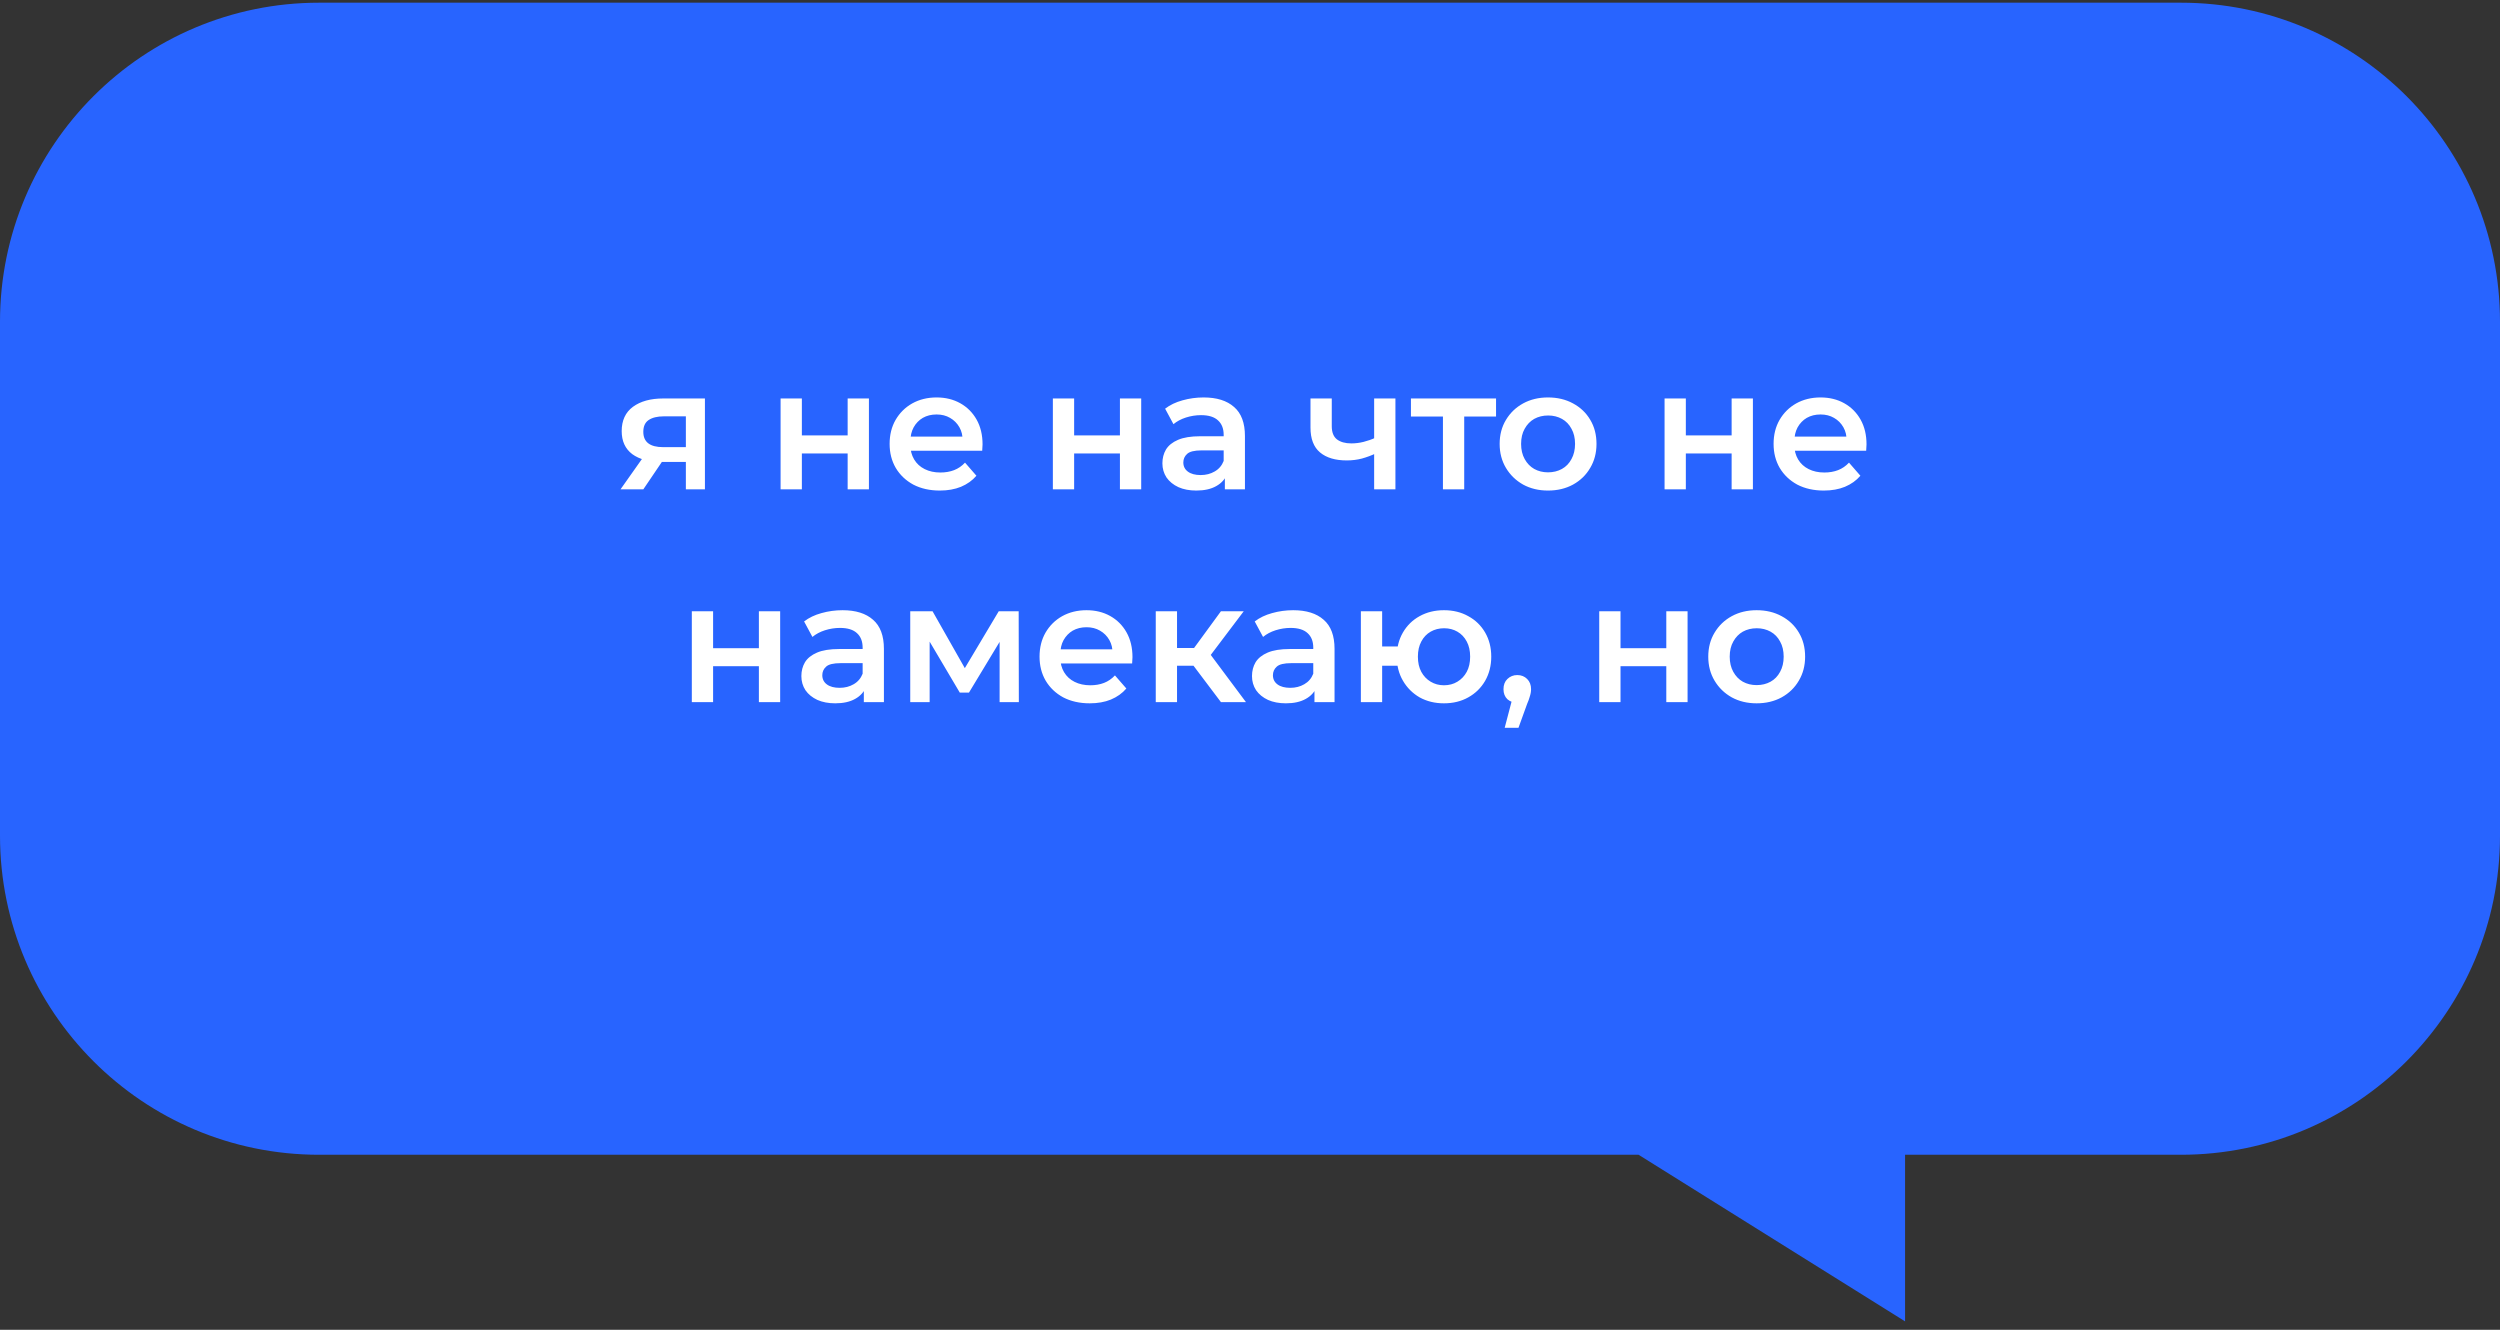
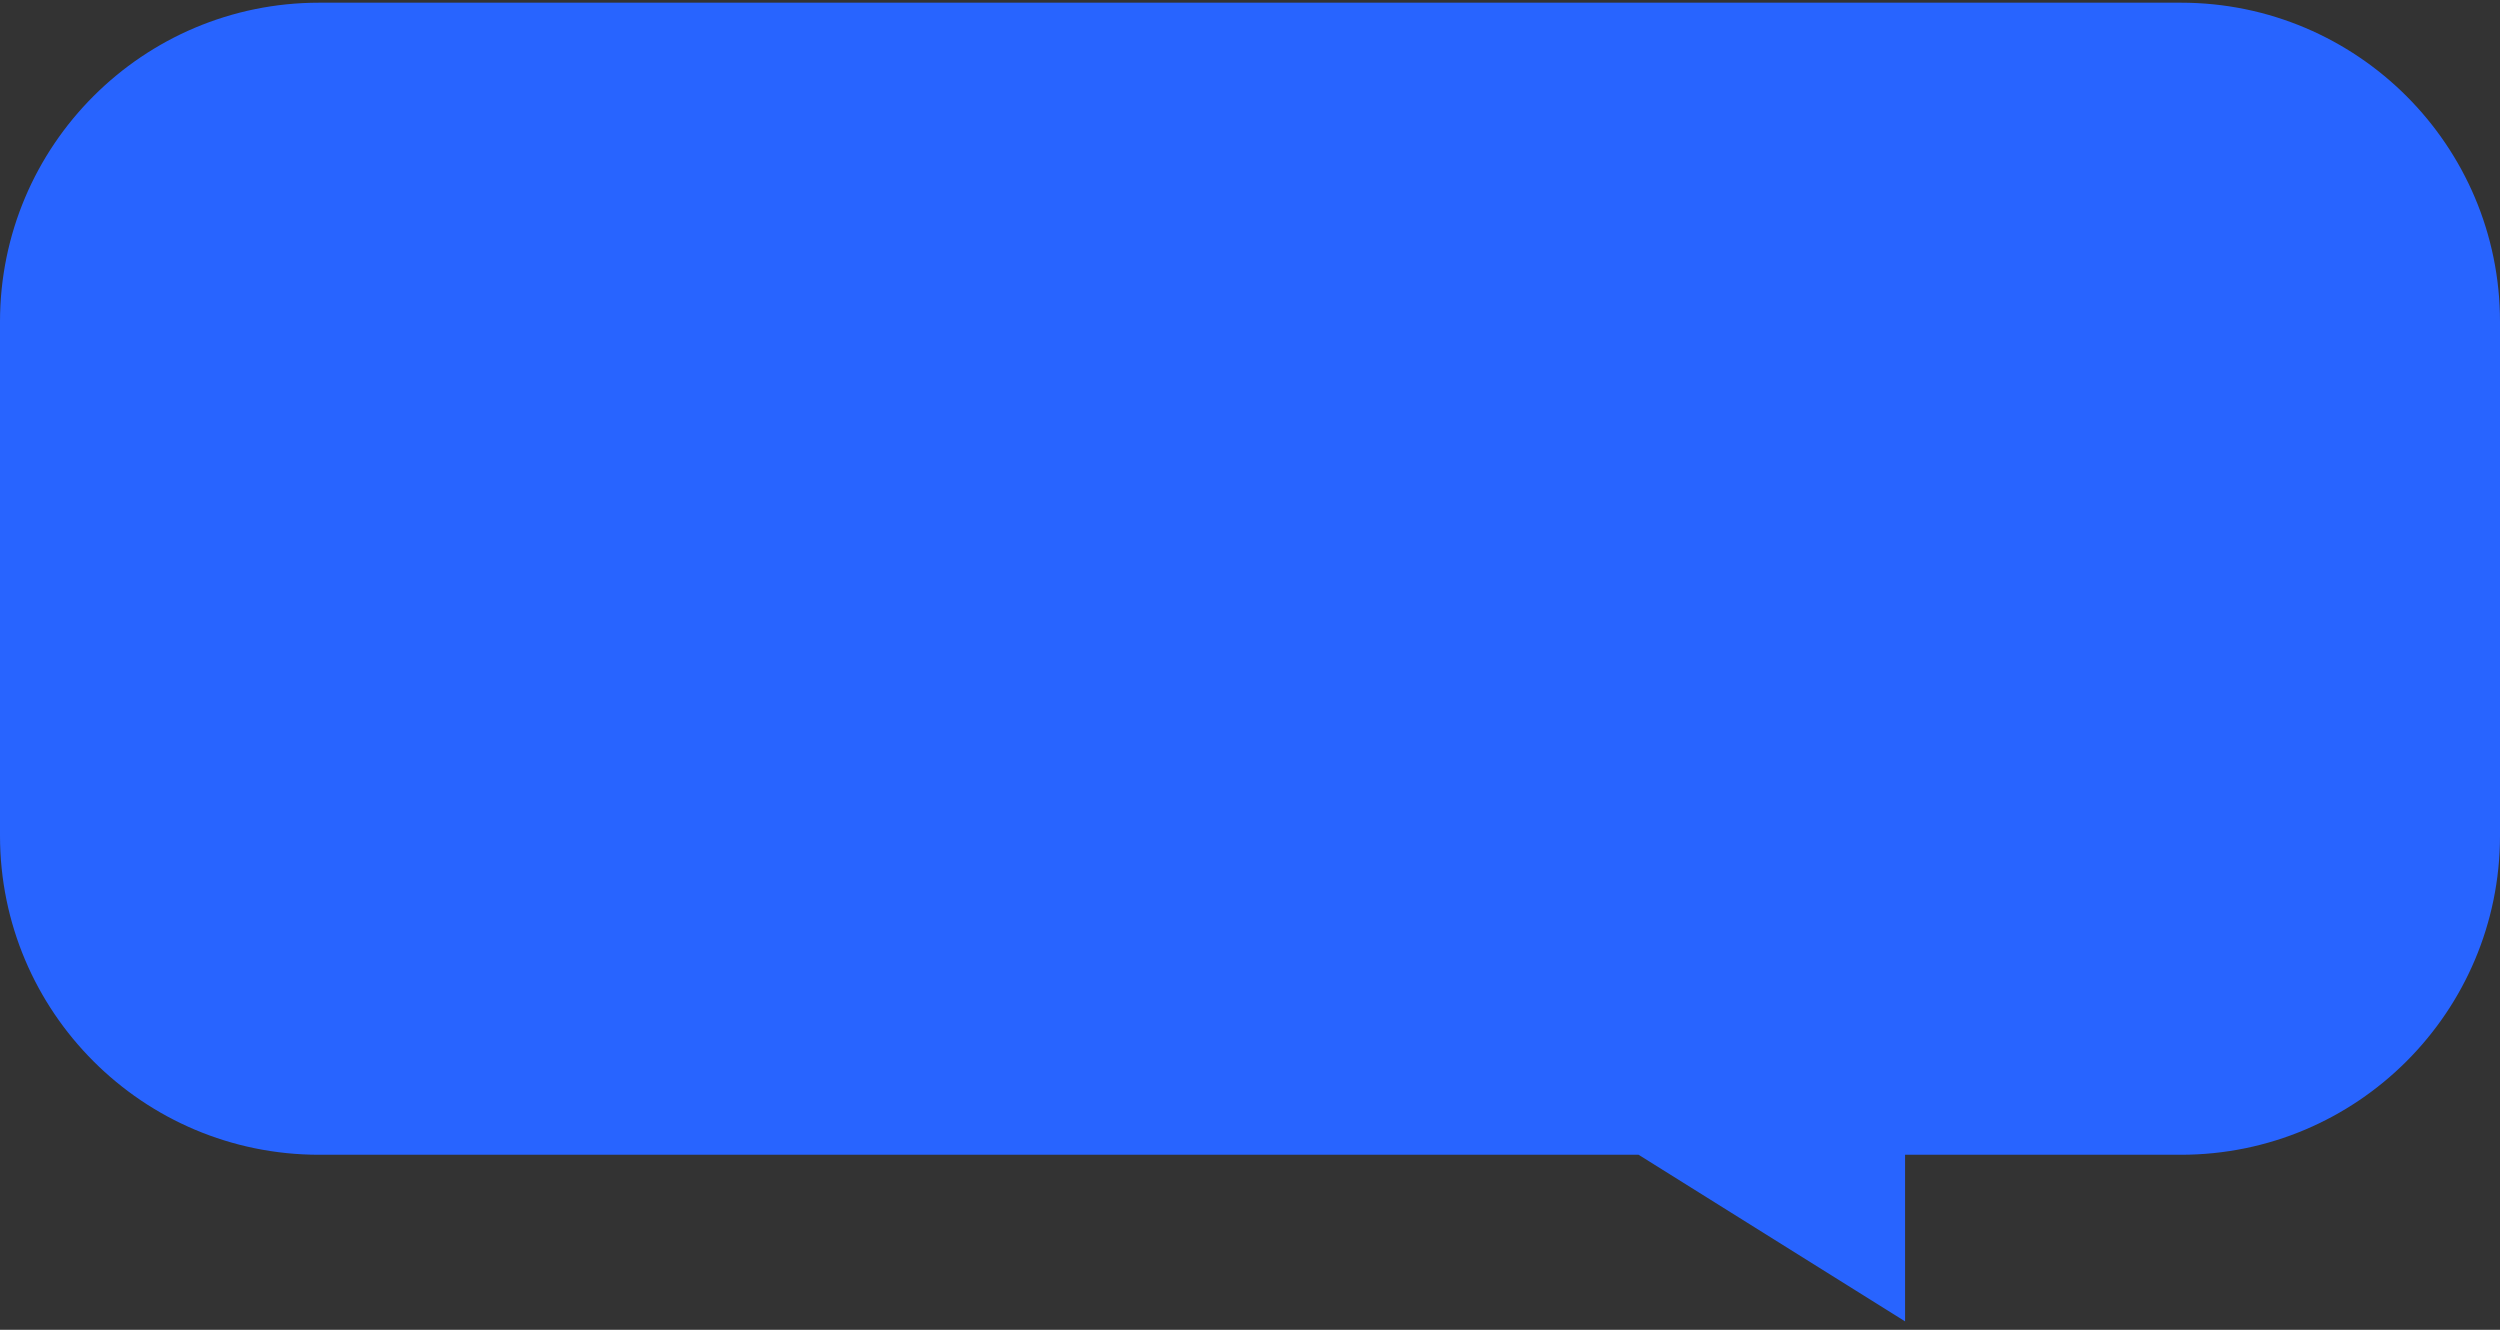
<svg xmlns="http://www.w3.org/2000/svg" width="235" height="125" viewBox="0 0 235 125" fill="none">
  <rect x="0" y="0" width="235" height="125" fill="#333333" stroke="none" />
  <path fill-rule="evenodd" clip-rule="evenodd" d="M205 0.253C221.569 0.253 235 13.684 235 30.253V78.548C235 95.116 221.569 108.548 205 108.548H179.077V124.21L154.027 108.548H30C13.431 108.548 0 95.116 0 78.548V30.253C0 13.684 13.431 0.253 30 0.253H205Z" fill="#2864FF" />
-   <path d="M64.471 46V43.088L64.759 43.424H62.199C61.026 43.424 60.103 43.179 59.431 42.688C58.77 42.187 58.439 41.467 58.439 40.528C58.439 39.525 58.791 38.763 59.495 38.24C60.21 37.717 61.159 37.456 62.343 37.456H66.263V46H64.471ZM58.327 46L60.631 42.736H62.679L60.471 46H58.327ZM64.471 42.448V38.608L64.759 39.136H62.407C61.788 39.136 61.309 39.253 60.967 39.488C60.636 39.712 60.471 40.08 60.471 40.592C60.471 41.552 61.095 42.032 62.343 42.032H64.759L64.471 42.448ZM73.375 46V37.456H75.375V40.928H79.679V37.456H81.679V46H79.679V42.624H75.375V46H73.375ZM88.344 46.112C87.394 46.112 86.562 45.925 85.848 45.552C85.144 45.168 84.594 44.645 84.2 43.984C83.816 43.323 83.624 42.571 83.624 41.728C83.624 40.875 83.81 40.123 84.184 39.472C84.568 38.811 85.09 38.293 85.752 37.92C86.424 37.547 87.186 37.36 88.04 37.36C88.872 37.36 89.613 37.541 90.264 37.904C90.914 38.267 91.426 38.779 91.8 39.44C92.173 40.101 92.36 40.88 92.36 41.776C92.36 41.861 92.354 41.957 92.344 42.064C92.344 42.171 92.338 42.272 92.328 42.368H85.208V41.04H91.272L90.488 41.456C90.498 40.965 90.397 40.533 90.184 40.16C89.97 39.787 89.677 39.493 89.304 39.28C88.941 39.067 88.52 38.96 88.04 38.96C87.549 38.96 87.117 39.067 86.744 39.28C86.381 39.493 86.093 39.792 85.88 40.176C85.677 40.549 85.576 40.992 85.576 41.504V41.824C85.576 42.336 85.693 42.789 85.928 43.184C86.162 43.579 86.493 43.883 86.92 44.096C87.346 44.309 87.837 44.416 88.392 44.416C88.872 44.416 89.304 44.341 89.688 44.192C90.072 44.043 90.413 43.808 90.712 43.488L91.784 44.72C91.4 45.168 90.914 45.515 90.328 45.76C89.752 45.995 89.09 46.112 88.344 46.112ZM98.969 46V37.456H100.969V40.928H105.273V37.456H107.273V46H105.273V42.624H100.969V46H98.969ZM115.137 46V44.272L115.025 43.904V40.88C115.025 40.293 114.849 39.84 114.497 39.52C114.145 39.189 113.612 39.024 112.897 39.024C112.417 39.024 111.943 39.099 111.473 39.248C111.015 39.397 110.625 39.605 110.305 39.872L109.521 38.416C109.98 38.064 110.524 37.803 111.153 37.632C111.793 37.451 112.455 37.36 113.137 37.36C114.375 37.36 115.329 37.659 116.001 38.256C116.684 38.843 117.025 39.755 117.025 40.992V46H115.137ZM112.449 46.112C111.809 46.112 111.249 46.005 110.769 45.792C110.289 45.568 109.916 45.264 109.649 44.88C109.393 44.485 109.265 44.043 109.265 43.552C109.265 43.072 109.377 42.64 109.601 42.256C109.836 41.872 110.215 41.568 110.737 41.344C111.26 41.12 111.953 41.008 112.817 41.008H115.297V42.336H112.961C112.279 42.336 111.82 42.448 111.585 42.672C111.351 42.885 111.233 43.152 111.233 43.472C111.233 43.835 111.377 44.123 111.665 44.336C111.953 44.549 112.353 44.656 112.865 44.656C113.356 44.656 113.793 44.544 114.177 44.32C114.572 44.096 114.855 43.765 115.025 43.328L115.361 44.528C115.169 45.029 114.823 45.419 114.321 45.696C113.831 45.973 113.207 46.112 112.449 46.112ZM129.314 42.624C128.909 42.816 128.477 42.976 128.018 43.104C127.57 43.221 127.095 43.28 126.594 43.28C125.517 43.28 124.679 43.029 124.082 42.528C123.485 42.027 123.186 41.248 123.186 40.192V37.456H125.186V40.064C125.186 40.629 125.346 41.04 125.666 41.296C125.997 41.552 126.45 41.68 127.026 41.68C127.41 41.68 127.794 41.632 128.178 41.536C128.562 41.44 128.941 41.307 129.314 41.136V42.624ZM129.17 46V37.456H131.17V46H129.17ZM135.636 46V38.672L136.1 39.152H132.628V37.456H140.628V39.152H137.172L137.636 38.672V46H135.636ZM145.511 46.112C144.637 46.112 143.858 45.925 143.175 45.552C142.493 45.168 141.954 44.645 141.559 43.984C141.165 43.323 140.967 42.571 140.967 41.728C140.967 40.875 141.165 40.123 141.559 39.472C141.954 38.811 142.493 38.293 143.175 37.92C143.858 37.547 144.637 37.36 145.511 37.36C146.397 37.36 147.181 37.547 147.863 37.92C148.557 38.293 149.095 38.805 149.479 39.456C149.874 40.107 150.071 40.864 150.071 41.728C150.071 42.571 149.874 43.323 149.479 43.984C149.095 44.645 148.557 45.168 147.863 45.552C147.181 45.925 146.397 46.112 145.511 46.112ZM145.511 44.4C146.002 44.4 146.439 44.293 146.823 44.08C147.207 43.867 147.506 43.557 147.719 43.152C147.943 42.747 148.055 42.272 148.055 41.728C148.055 41.173 147.943 40.699 147.719 40.304C147.506 39.899 147.207 39.589 146.823 39.376C146.439 39.163 146.007 39.056 145.527 39.056C145.037 39.056 144.599 39.163 144.215 39.376C143.842 39.589 143.543 39.899 143.319 40.304C143.095 40.699 142.983 41.173 142.983 41.728C142.983 42.272 143.095 42.747 143.319 43.152C143.543 43.557 143.842 43.867 144.215 44.08C144.599 44.293 145.031 44.4 145.511 44.4ZM156.469 46V37.456H158.469V40.928H162.773V37.456H164.773V46H162.773V42.624H158.469V46H156.469ZM171.437 46.112C170.488 46.112 169.656 45.925 168.941 45.552C168.237 45.168 167.688 44.645 167.293 43.984C166.909 43.323 166.717 42.571 166.717 41.728C166.717 40.875 166.904 40.123 167.277 39.472C167.661 38.811 168.184 38.293 168.845 37.92C169.517 37.547 170.28 37.36 171.133 37.36C171.965 37.36 172.707 37.541 173.357 37.904C174.008 38.267 174.52 38.779 174.893 39.44C175.267 40.101 175.453 40.88 175.453 41.776C175.453 41.861 175.448 41.957 175.437 42.064C175.437 42.171 175.432 42.272 175.421 42.368H168.301V41.04H174.365L173.581 41.456C173.592 40.965 173.491 40.533 173.277 40.16C173.064 39.787 172.771 39.493 172.397 39.28C172.035 39.067 171.613 38.96 171.133 38.96C170.643 38.96 170.211 39.067 169.837 39.28C169.475 39.493 169.187 39.792 168.973 40.176C168.771 40.549 168.669 40.992 168.669 41.504V41.824C168.669 42.336 168.787 42.789 169.021 43.184C169.256 43.579 169.587 43.883 170.013 44.096C170.44 44.309 170.931 44.416 171.485 44.416C171.965 44.416 172.397 44.341 172.781 44.192C173.165 44.043 173.507 43.808 173.805 43.488L174.877 44.72C174.493 45.168 174.008 45.515 173.421 45.76C172.845 45.995 172.184 46.112 171.437 46.112ZM65.031 66V57.456H67.031V60.928H71.335V57.456H73.335V66H71.335V62.624H67.031V66H65.031ZM81.2 66V64.272L81.088 63.904V60.88C81.088 60.293 80.912 59.84 80.56 59.52C80.208 59.189 79.674 59.024 78.96 59.024C78.48 59.024 78.005 59.099 77.536 59.248C77.077 59.397 76.688 59.605 76.368 59.872L75.584 58.416C76.043 58.064 76.587 57.803 77.216 57.632C77.856 57.451 78.517 57.36 79.2 57.36C80.437 57.36 81.392 57.659 82.064 58.256C82.746 58.843 83.088 59.755 83.088 60.992V66H81.2ZM78.512 66.112C77.872 66.112 77.312 66.005 76.832 65.792C76.352 65.568 75.978 65.264 75.712 64.88C75.456 64.485 75.328 64.043 75.328 63.552C75.328 63.072 75.44 62.64 75.664 62.256C75.898 61.872 76.277 61.568 76.8 61.344C77.323 61.12 78.016 61.008 78.88 61.008H81.36V62.336H79.024C78.341 62.336 77.882 62.448 77.648 62.672C77.413 62.885 77.296 63.152 77.296 63.472C77.296 63.835 77.44 64.123 77.728 64.336C78.016 64.549 78.416 64.656 78.928 64.656C79.418 64.656 79.856 64.544 80.24 64.32C80.635 64.096 80.917 63.765 81.088 63.328L81.424 64.528C81.232 65.029 80.885 65.419 80.384 65.696C79.893 65.973 79.269 66.112 78.512 66.112ZM85.563 66V57.456H87.659L91.099 63.52H90.267L93.883 57.456H95.755L95.771 66H93.963V59.6L94.283 59.808L91.083 65.104H90.219L87.003 59.664L87.387 59.568V66H85.563ZM102.437 66.112C101.488 66.112 100.656 65.925 99.941 65.552C99.237 65.168 98.688 64.645 98.293 63.984C97.909 63.323 97.717 62.571 97.717 61.728C97.717 60.875 97.904 60.123 98.277 59.472C98.661 58.811 99.184 58.293 99.845 57.92C100.517 57.547 101.28 57.36 102.133 57.36C102.965 57.36 103.707 57.541 104.357 57.904C105.008 58.267 105.52 58.779 105.893 59.44C106.267 60.101 106.453 60.88 106.453 61.776C106.453 61.861 106.448 61.957 106.437 62.064C106.437 62.171 106.432 62.272 106.421 62.368H99.301V61.04H105.365L104.581 61.456C104.592 60.965 104.491 60.533 104.277 60.16C104.064 59.787 103.771 59.493 103.397 59.28C103.035 59.067 102.613 58.96 102.133 58.96C101.643 58.96 101.211 59.067 100.837 59.28C100.475 59.493 100.187 59.792 99.973 60.176C99.771 60.549 99.669 60.992 99.669 61.504V61.824C99.669 62.336 99.787 62.789 100.021 63.184C100.256 63.579 100.587 63.883 101.013 64.096C101.44 64.309 101.931 64.416 102.485 64.416C102.965 64.416 103.397 64.341 103.781 64.192C104.165 64.043 104.507 63.808 104.805 63.488L105.877 64.72C105.493 65.168 105.008 65.515 104.421 65.76C103.845 65.995 103.184 66.112 102.437 66.112ZM114.769 66L111.681 61.904L113.313 60.896L117.121 66H114.769ZM108.641 66V57.456H110.641V66H108.641ZM110.049 62.576V60.912H112.945V62.576H110.049ZM113.505 61.968L111.633 61.744L114.769 57.456H116.913L113.505 61.968ZM123.559 66V64.272L123.447 63.904V60.88C123.447 60.293 123.271 59.84 122.919 59.52C122.567 59.189 122.034 59.024 121.319 59.024C120.839 59.024 120.365 59.099 119.895 59.248C119.437 59.397 119.047 59.605 118.727 59.872L117.943 58.416C118.402 58.064 118.946 57.803 119.575 57.632C120.215 57.451 120.877 57.36 121.559 57.36C122.797 57.36 123.751 57.659 124.423 58.256C125.106 58.843 125.447 59.755 125.447 60.992V66H123.559ZM120.871 66.112C120.231 66.112 119.671 66.005 119.191 65.792C118.711 65.568 118.338 65.264 118.071 64.88C117.815 64.485 117.687 64.043 117.687 63.552C117.687 63.072 117.799 62.64 118.023 62.256C118.258 61.872 118.637 61.568 119.159 61.344C119.682 61.12 120.375 61.008 121.239 61.008H123.719V62.336H121.383C120.701 62.336 120.242 62.448 120.007 62.672C119.773 62.885 119.655 63.152 119.655 63.472C119.655 63.835 119.799 64.123 120.087 64.336C120.375 64.549 120.775 64.656 121.287 64.656C121.778 64.656 122.215 64.544 122.599 64.32C122.994 64.096 123.277 63.765 123.447 63.328L123.783 64.528C123.591 65.029 123.245 65.419 122.743 65.696C122.253 65.973 121.629 66.112 120.871 66.112ZM127.922 66V57.456H129.922V60.768H132.466V62.576H129.922V66H127.922ZM135.73 66.112C134.877 66.112 134.114 65.925 133.442 65.552C132.781 65.168 132.258 64.645 131.874 63.984C131.49 63.323 131.298 62.571 131.298 61.728C131.298 60.875 131.49 60.117 131.874 59.456C132.258 58.795 132.781 58.283 133.442 57.92C134.114 57.547 134.877 57.36 135.73 57.36C136.594 57.36 137.357 57.547 138.018 57.92C138.69 58.283 139.218 58.795 139.602 59.456C139.986 60.117 140.178 60.875 140.178 61.728C140.178 62.571 139.986 63.328 139.602 64C139.218 64.661 138.69 65.179 138.018 65.552C137.357 65.925 136.594 66.112 135.73 66.112ZM135.73 64.416C136.21 64.416 136.631 64.304 136.994 64.08C137.367 63.856 137.661 63.547 137.874 63.152C138.087 62.757 138.194 62.283 138.194 61.728C138.194 61.173 138.087 60.699 137.874 60.304C137.661 59.899 137.367 59.589 136.994 59.376C136.631 59.163 136.215 59.056 135.746 59.056C135.277 59.056 134.855 59.163 134.482 59.376C134.109 59.589 133.815 59.899 133.602 60.304C133.389 60.699 133.282 61.173 133.282 61.728C133.282 62.283 133.389 62.757 133.602 63.152C133.815 63.547 134.109 63.856 134.482 64.08C134.855 64.304 135.271 64.416 135.73 64.416ZM141.44 68.416L142.368 64.88L142.64 66.064C142.267 66.064 141.952 65.952 141.696 65.728C141.451 65.493 141.328 65.179 141.328 64.784C141.328 64.379 141.451 64.059 141.696 63.824C141.952 63.579 142.262 63.456 142.624 63.456C142.998 63.456 143.307 63.579 143.552 63.824C143.798 64.069 143.92 64.389 143.92 64.784C143.92 64.891 143.91 65.008 143.888 65.136C143.867 65.253 143.83 65.392 143.776 65.552C143.734 65.712 143.659 65.915 143.552 66.16L142.736 68.416H141.44ZM150.328 66V57.456H152.328V60.928H156.632V57.456H158.632V66H156.632V62.624H152.328V66H150.328ZM165.121 66.112C164.246 66.112 163.467 65.925 162.785 65.552C162.102 65.168 161.563 64.645 161.169 63.984C160.774 63.323 160.577 62.571 160.577 61.728C160.577 60.875 160.774 60.123 161.169 59.472C161.563 58.811 162.102 58.293 162.785 57.92C163.467 57.547 164.246 57.36 165.121 57.36C166.006 57.36 166.79 57.547 167.473 57.92C168.166 58.293 168.705 58.805 169.089 59.456C169.483 60.107 169.681 60.864 169.681 61.728C169.681 62.571 169.483 63.323 169.089 63.984C168.705 64.645 168.166 65.168 167.473 65.552C166.79 65.925 166.006 66.112 165.121 66.112ZM165.121 64.4C165.611 64.4 166.049 64.293 166.433 64.08C166.817 63.867 167.115 63.557 167.329 63.152C167.553 62.747 167.665 62.272 167.665 61.728C167.665 61.173 167.553 60.699 167.329 60.304C167.115 59.899 166.817 59.589 166.433 59.376C166.049 59.163 165.617 59.056 165.137 59.056C164.646 59.056 164.209 59.163 163.825 59.376C163.451 59.589 163.153 59.899 162.929 60.304C162.705 60.699 162.593 61.173 162.593 61.728C162.593 62.272 162.705 62.747 162.929 63.152C163.153 63.557 163.451 63.867 163.825 64.08C164.209 64.293 164.641 64.4 165.121 64.4Z" fill="white" />
</svg>